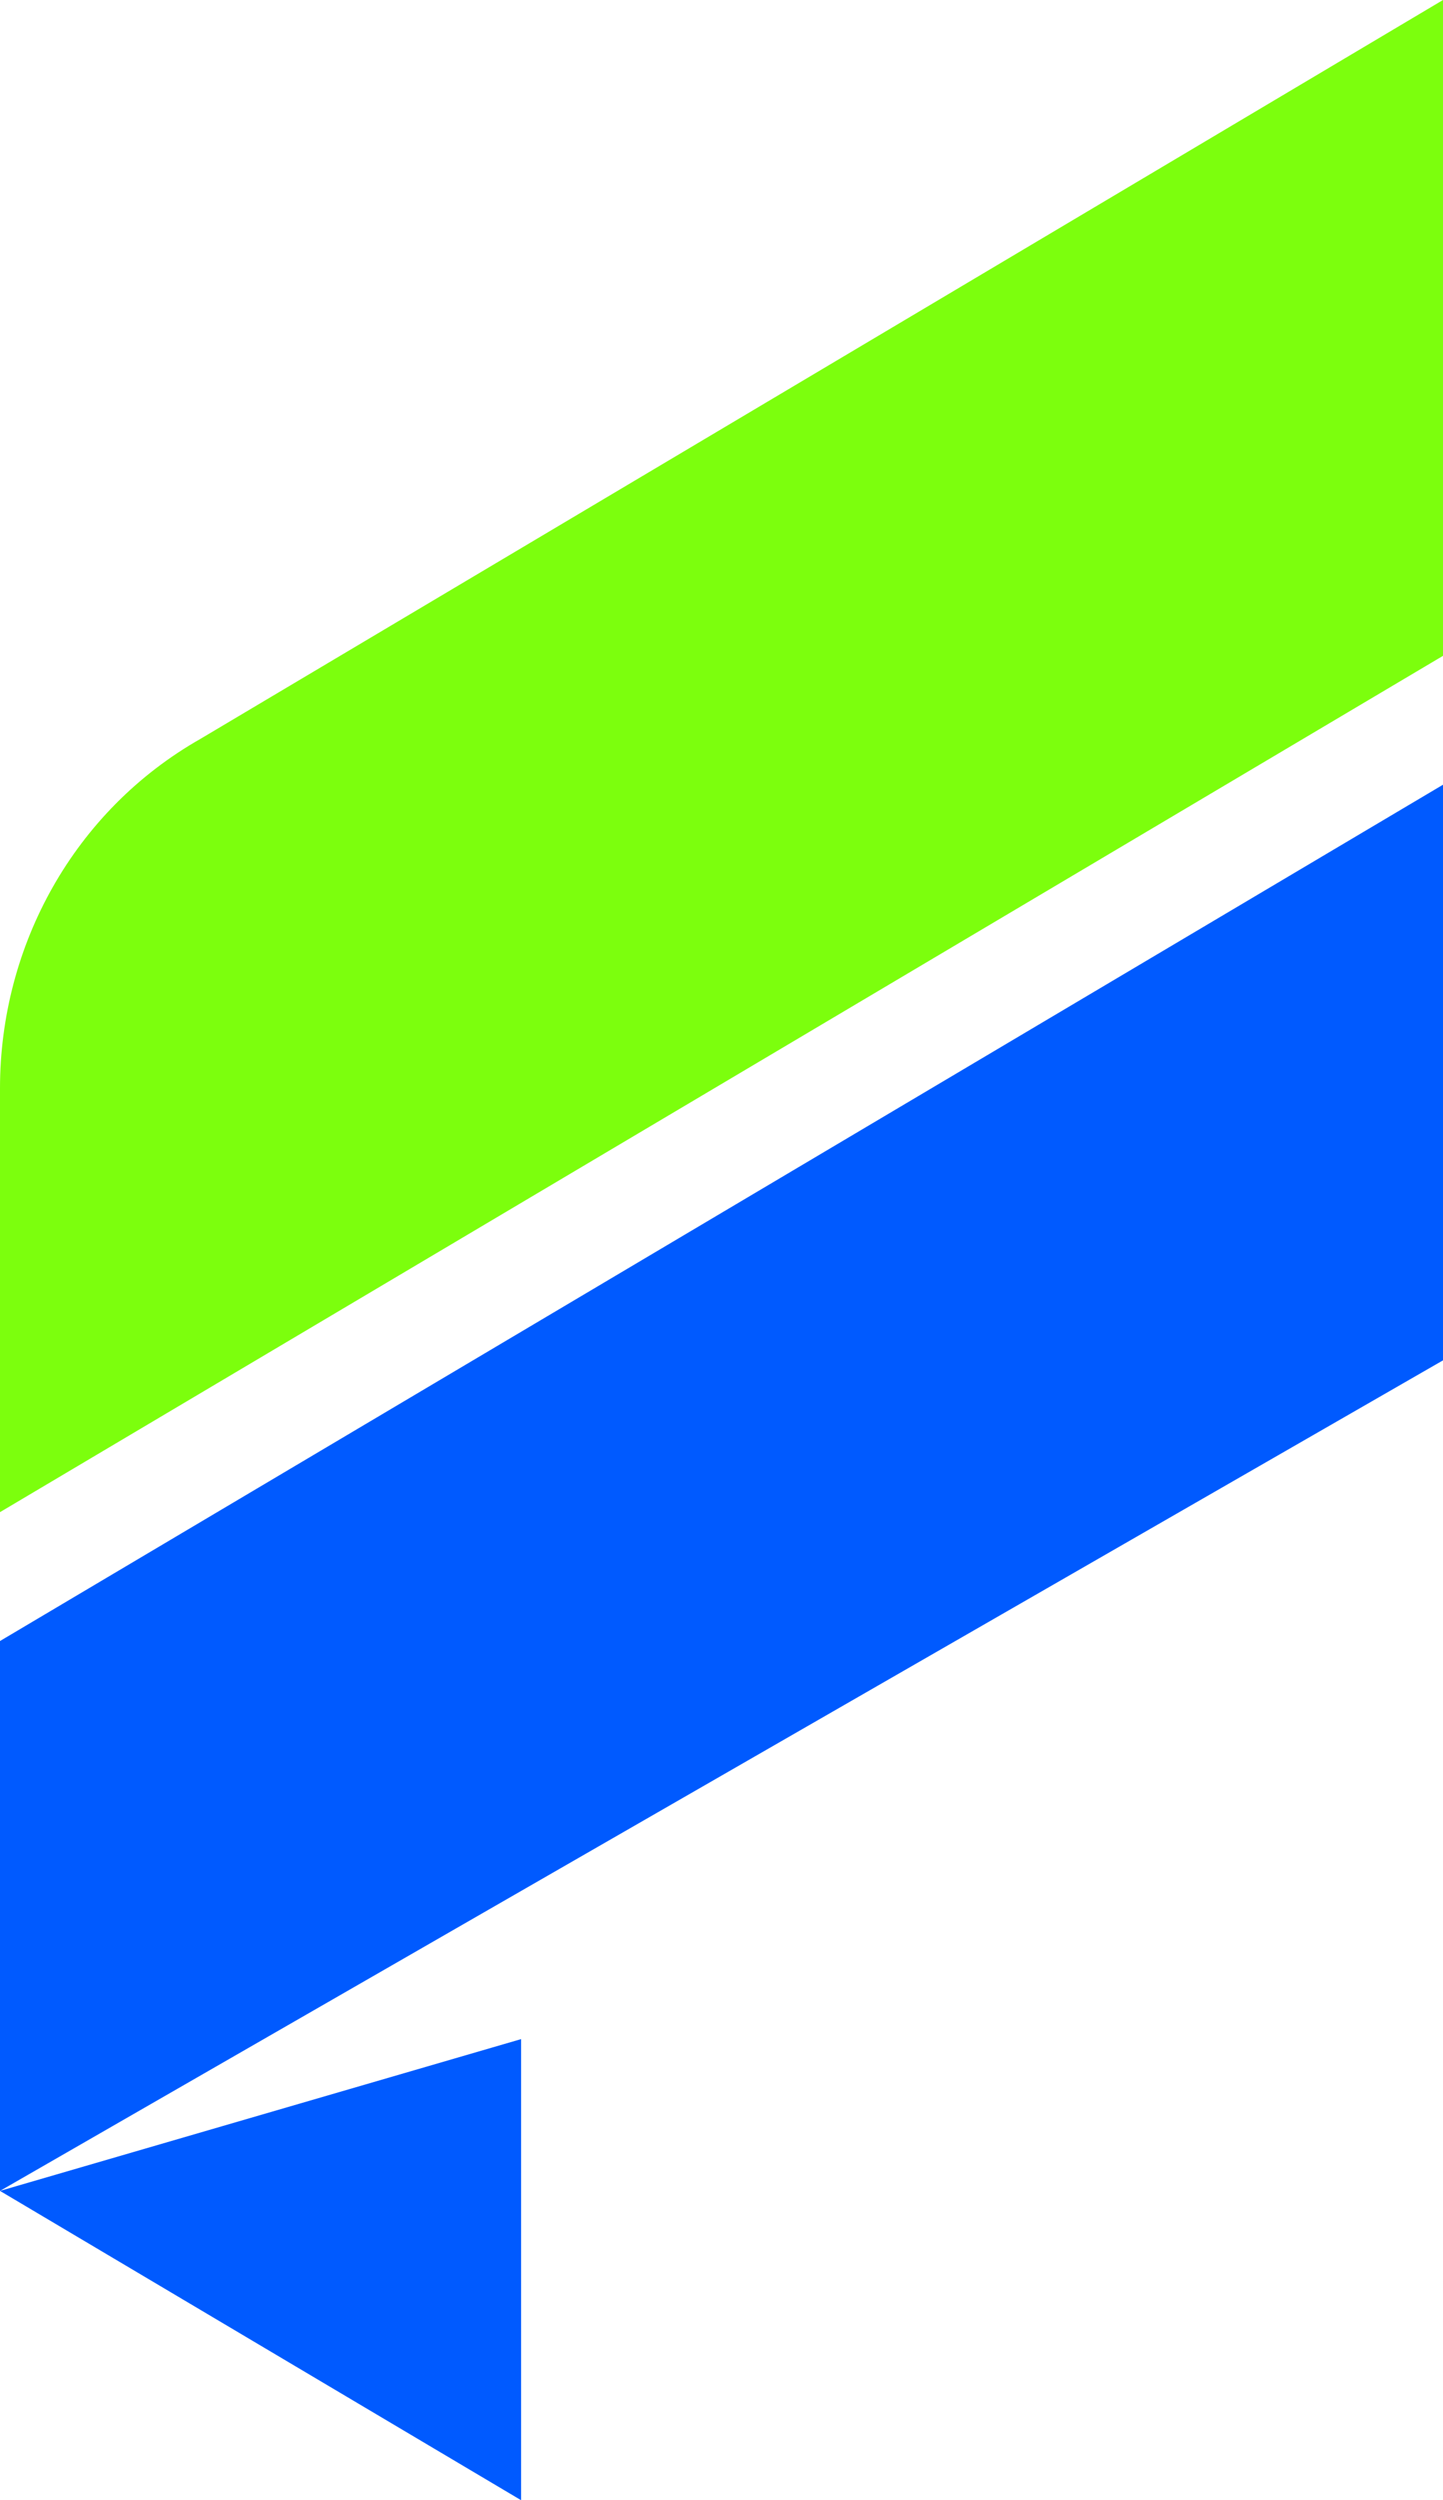
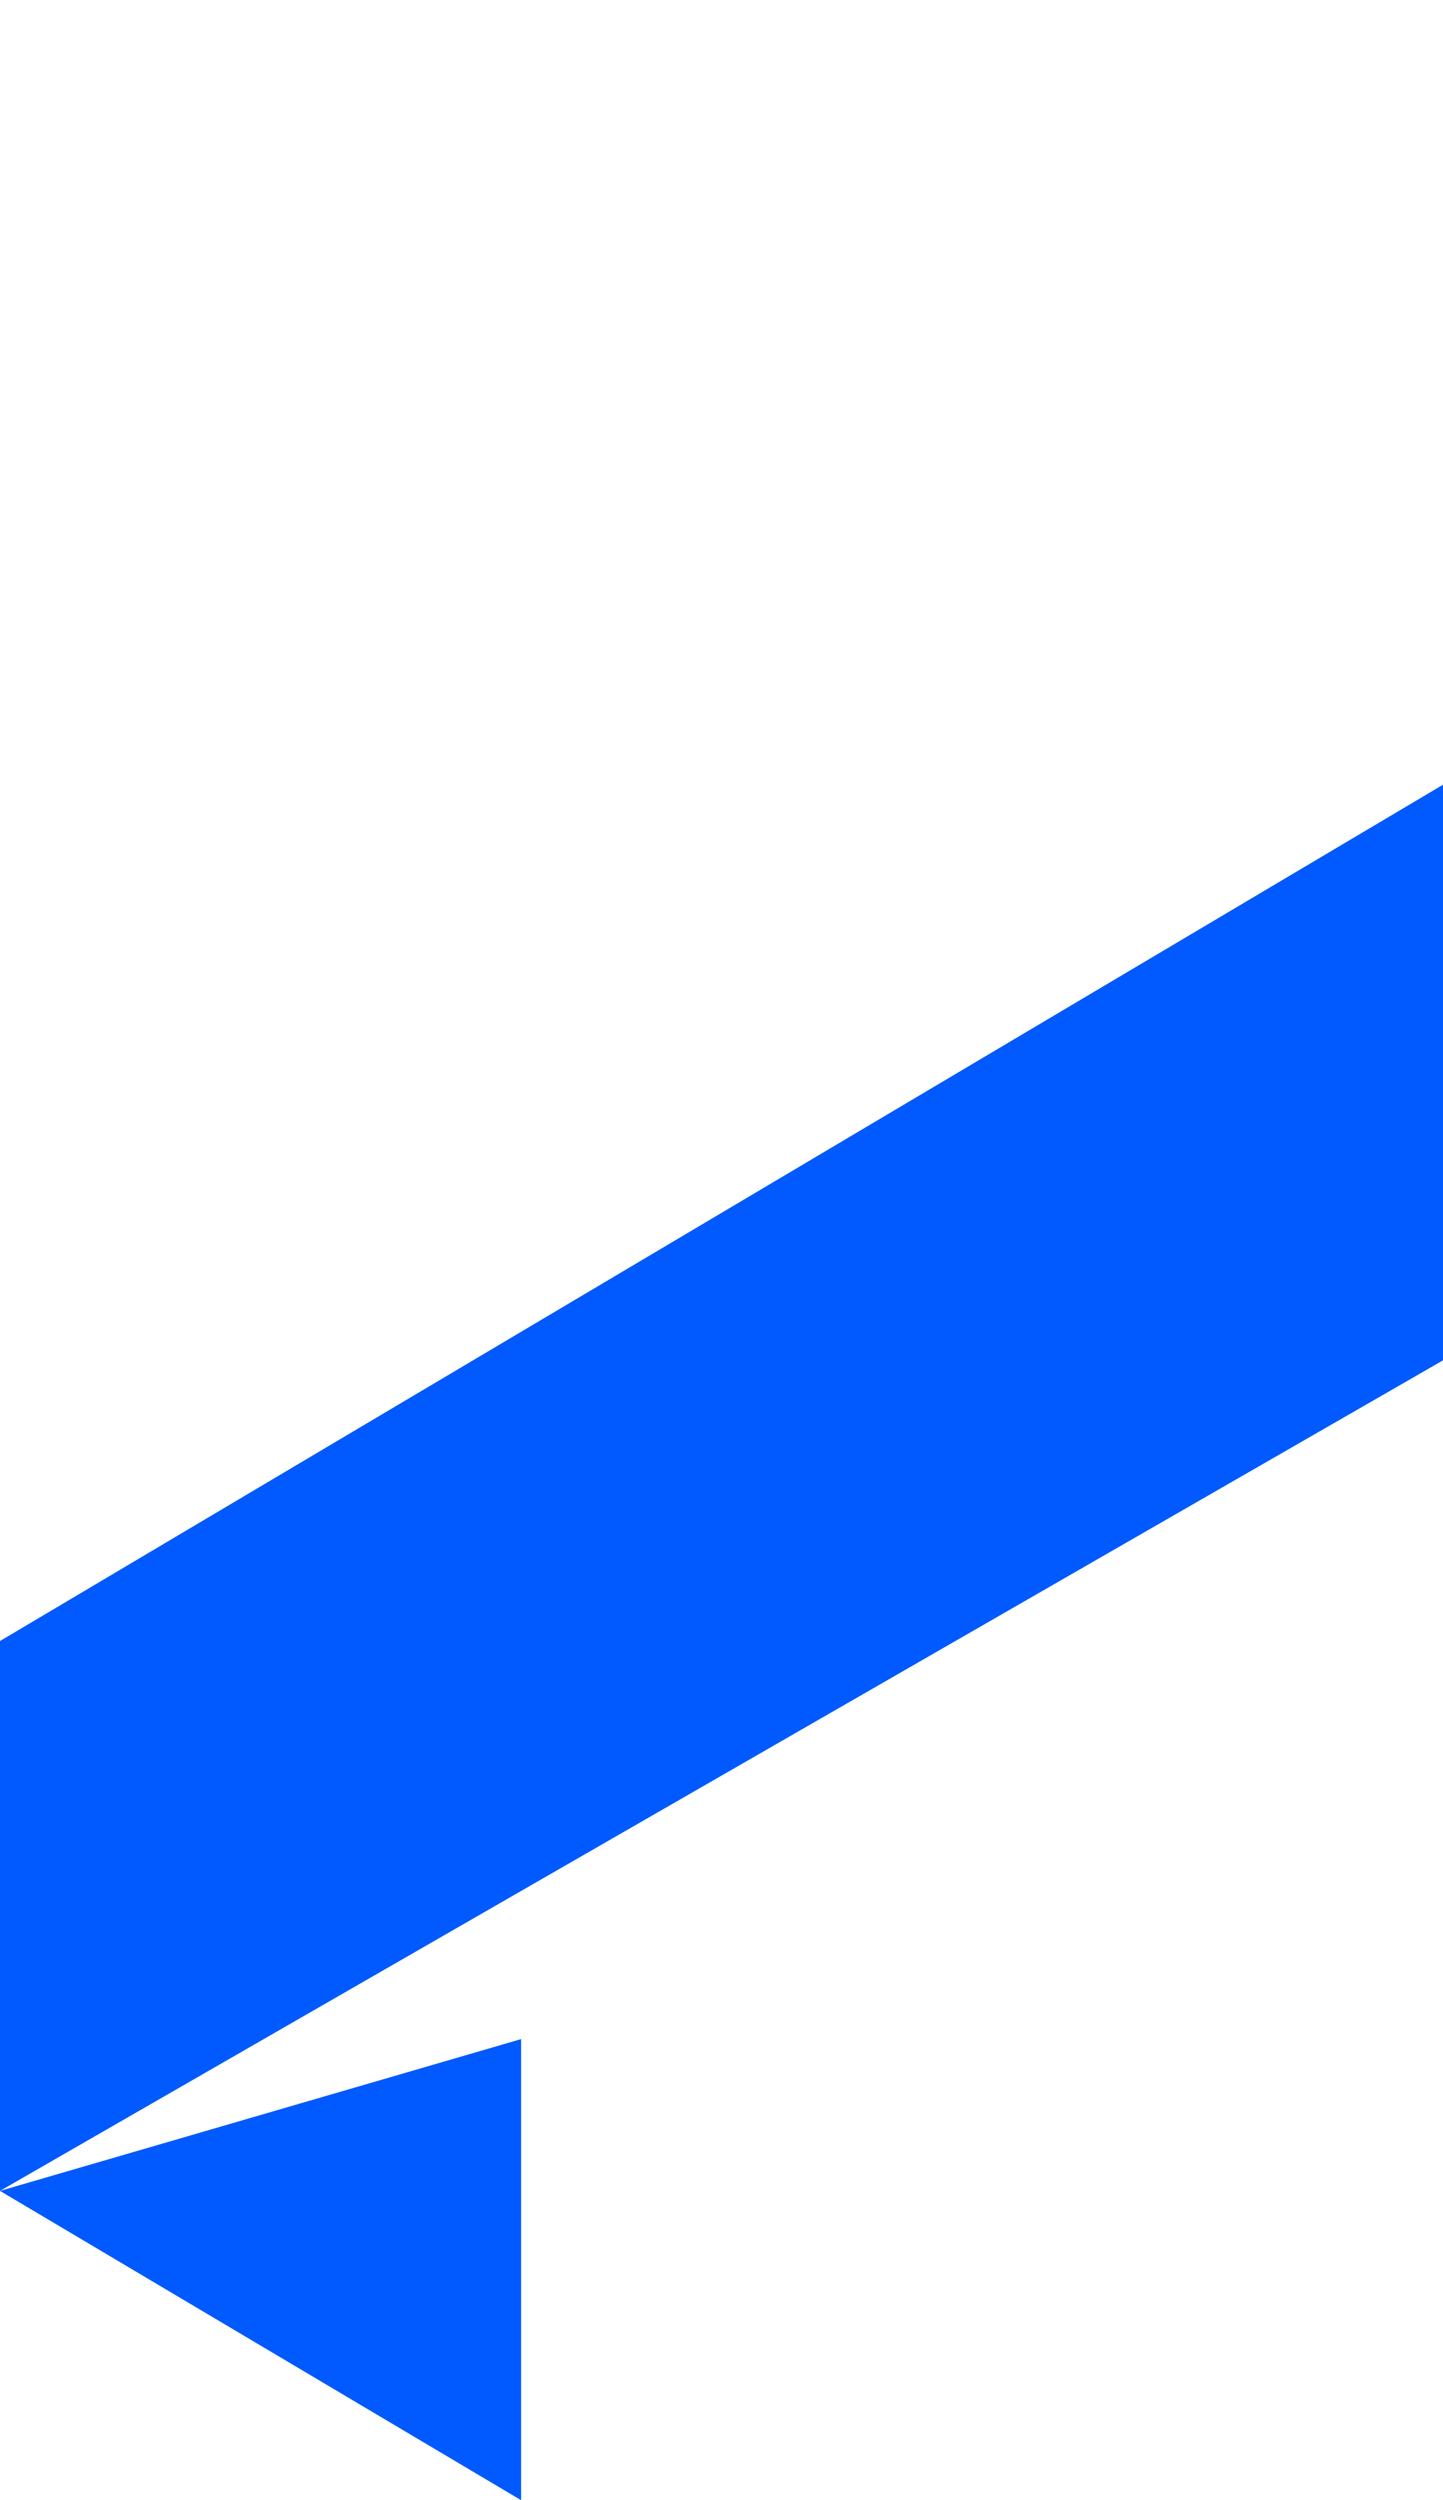
<svg xmlns="http://www.w3.org/2000/svg" version="1.1" id="Layer_1" x="0px" y="0px" viewBox="0 0 50.4 87.3" style="enable-background:new 0 0 50.4 87.3;" xml:space="preserve">
  <style type="text/css">
	.st0{fill:#7CFF0D;}
	.st1{fill:#005AFF;}
</style>
  <g>
    <g>
-       <path class="st0" d="M0,52.8l50.4-29.9V0L7,25.8C2.6,28.3,0,33,0,38V52.8z" />
      <g>
        <g>
          <polygon class="st1" points="18.2,87.3 18.2,71.2 0,76.5     " />
        </g>
        <g>
          <polygon class="st1" points="50.4,27.4 0,57.3 0,76.5 50.4,47.5     " />
        </g>
      </g>
    </g>
  </g>
</svg>